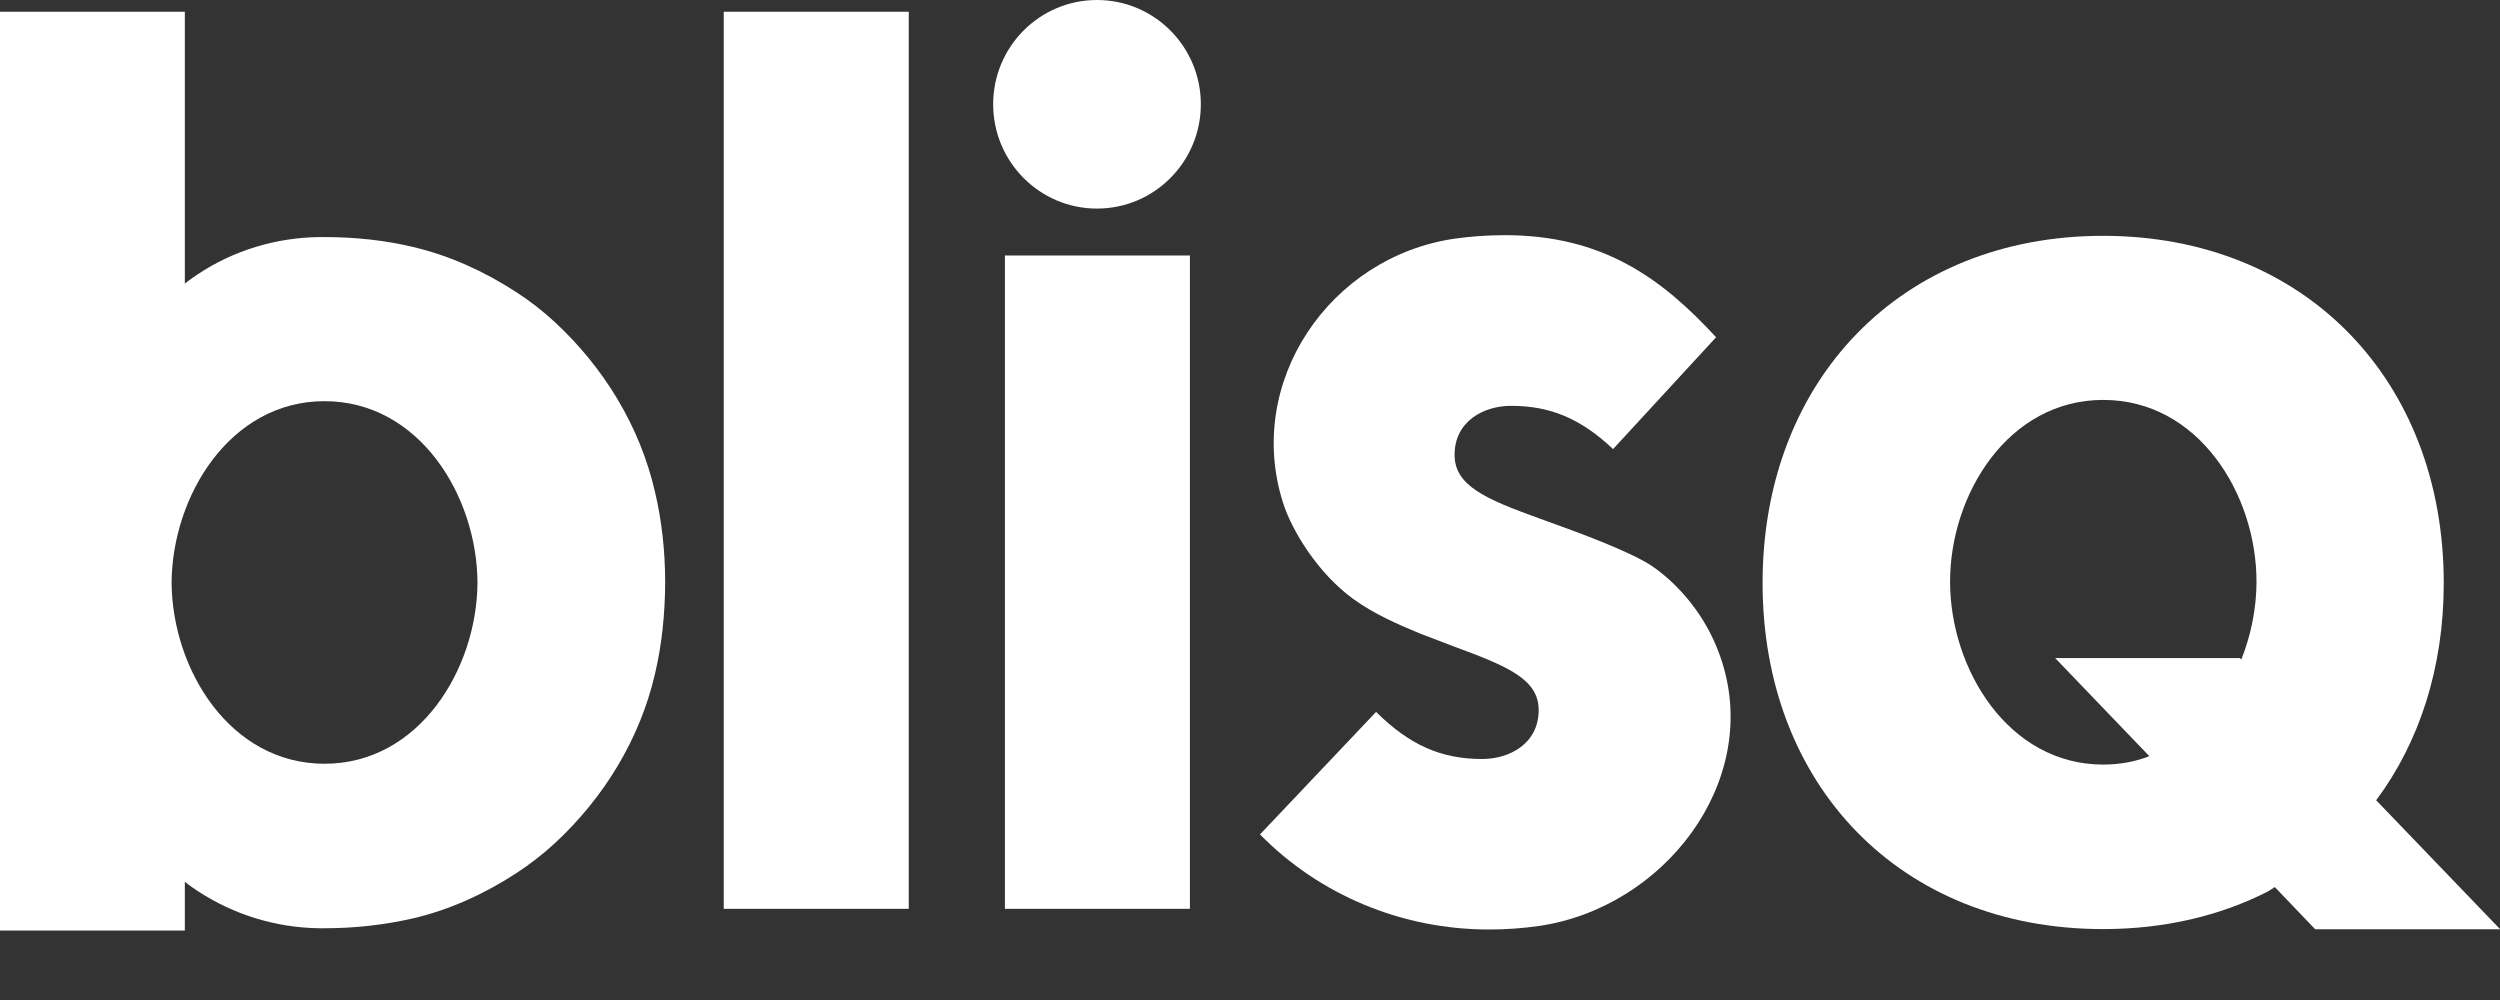
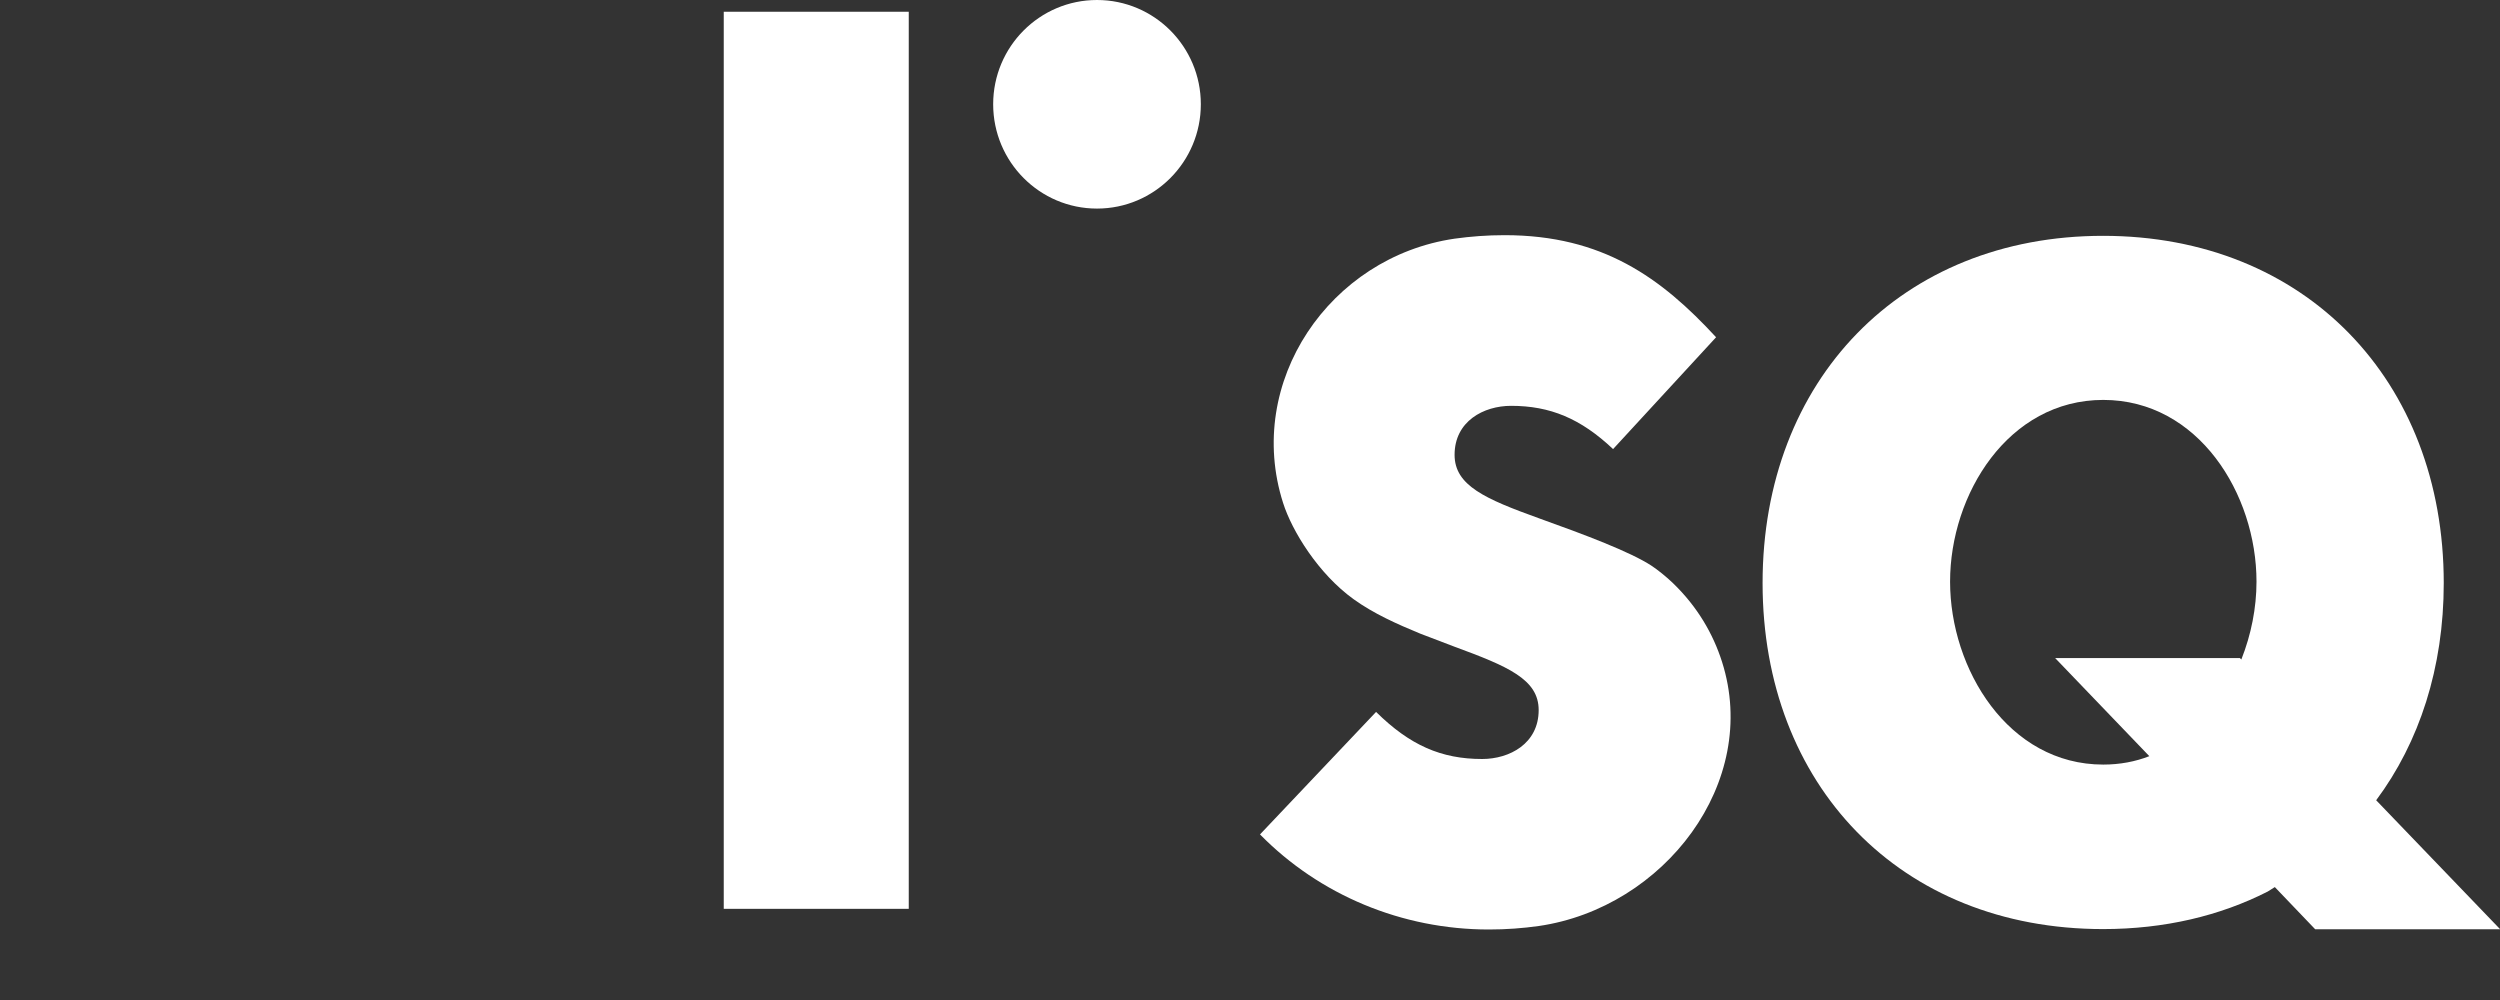
<svg xmlns="http://www.w3.org/2000/svg" width="30" height="12" viewBox="0 0 30 12" fill="none">
  <rect x="0" y="0" width="30" height="12" fill="#333333" stroke="none" />
  <path d="M30 11.149L28.514 9.603C29.033 8.907 29.325 8.012 29.325 6.997C29.325 4.563 27.66 2.83 25.237 2.83C22.814 2.83 21.151 4.563 21.151 6.997C21.151 9.416 22.799 11.149 25.237 11.149C25.976 11.149 26.642 10.989 27.212 10.699L27.298 10.645L27.782 11.151H30V11.149ZM25.239 9.175C24.099 9.175 23.401 8.029 23.401 6.98C23.401 5.93 24.099 4.799 25.239 4.799C26.38 4.799 27.078 5.927 27.078 6.98C27.078 7.294 27.014 7.616 26.896 7.914L26.879 7.897H24.662L25.792 9.074C25.623 9.14 25.438 9.175 25.239 9.175Z" fill="white" />
  <path d="M10.905 0.141H8.685V10.906H10.905V0.141Z" fill="white" />
-   <path d="M12.059 3.295V10.906H14.279V3.066H12.059V3.295Z" fill="white" />
  <path d="M13.164 0C12.476 0 11.918 0.56 11.918 1.251C11.918 1.942 12.476 2.503 13.164 2.503C13.852 2.503 14.41 1.942 14.41 1.251C14.41 0.56 13.852 0 13.164 0Z" fill="white" />
-   <path d="M6.66 3.867C6.514 3.732 6.357 3.609 6.188 3.501C5.809 3.255 5.392 3.066 4.954 2.963C4.621 2.884 4.266 2.845 3.894 2.845C3.872 2.845 3.85 2.845 3.828 2.845C3.309 2.852 2.803 3.005 2.372 3.292C2.272 3.359 2.218 3.403 2.218 3.403V3.098V0.141H0V6.992V11.166H2.218V10.886V10.581C2.218 10.581 2.269 10.625 2.372 10.692C2.805 10.977 3.312 11.132 3.828 11.139C3.85 11.139 3.872 11.139 3.894 11.139C4.266 11.139 4.621 11.097 4.954 11.021C5.395 10.918 5.809 10.729 6.188 10.483C6.354 10.375 6.514 10.252 6.66 10.117C7.248 9.571 7.679 8.868 7.86 8.086C7.941 7.742 7.98 7.375 7.982 6.994C7.982 6.611 7.941 6.247 7.86 5.903C7.679 5.116 7.248 4.413 6.66 3.867ZM3.894 9.165C2.761 9.165 2.066 8.034 2.059 6.99C2.068 5.945 2.764 4.814 3.894 4.814C5.028 4.814 5.723 5.945 5.73 6.99C5.723 8.034 5.028 9.165 3.894 9.165Z" fill="white" />
  <path d="M20.077 6.999C20.001 6.925 19.888 6.834 19.817 6.788C19.565 6.623 19.017 6.416 18.469 6.22C17.82 5.986 17.455 5.826 17.455 5.458C17.455 5.054 17.805 4.87 18.133 4.87C18.601 4.87 18.968 5.022 19.357 5.389L20.593 4.047C19.935 3.334 19.232 2.822 18.055 2.822C17.847 2.822 17.649 2.837 17.455 2.864C15.955 3.083 14.934 4.585 15.397 6.035C15.504 6.372 15.82 6.886 16.244 7.191C16.483 7.363 16.762 7.488 17.044 7.604C17.093 7.623 17.404 7.741 17.45 7.759C18.097 7.997 18.464 8.152 18.464 8.521C18.464 8.924 18.114 9.108 17.786 9.108C17.296 9.108 16.919 8.944 16.513 8.543L15.12 10.013C15.835 10.741 16.824 11.154 17.866 11.154C18.075 11.154 18.273 11.139 18.466 11.112C19.967 10.893 21.127 9.391 20.664 7.941C20.557 7.606 20.37 7.282 20.077 6.999Z" fill="white" />
</svg>